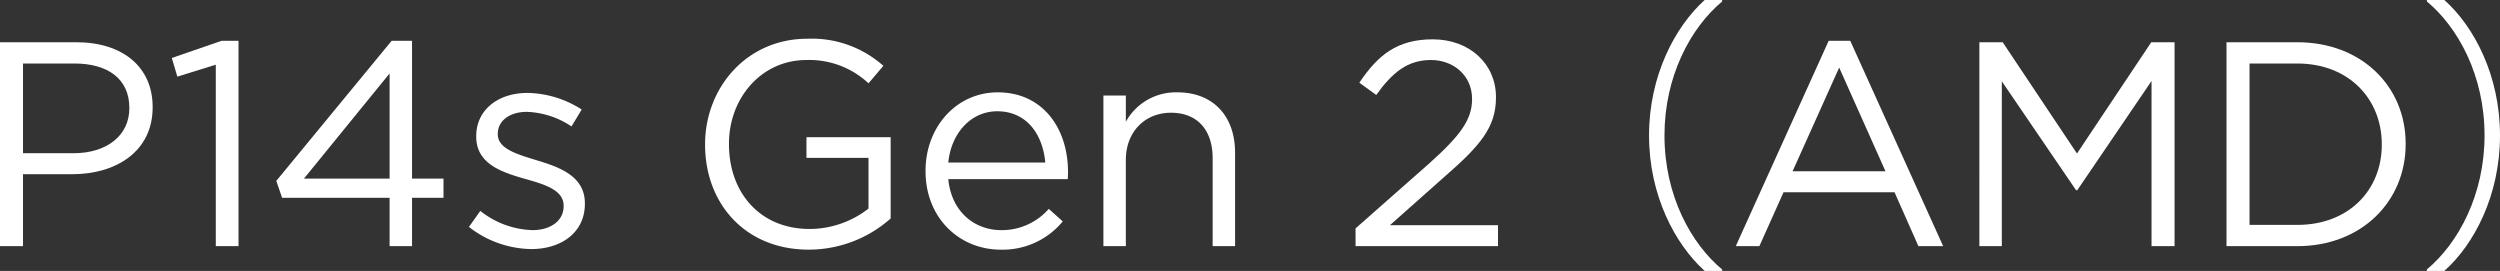
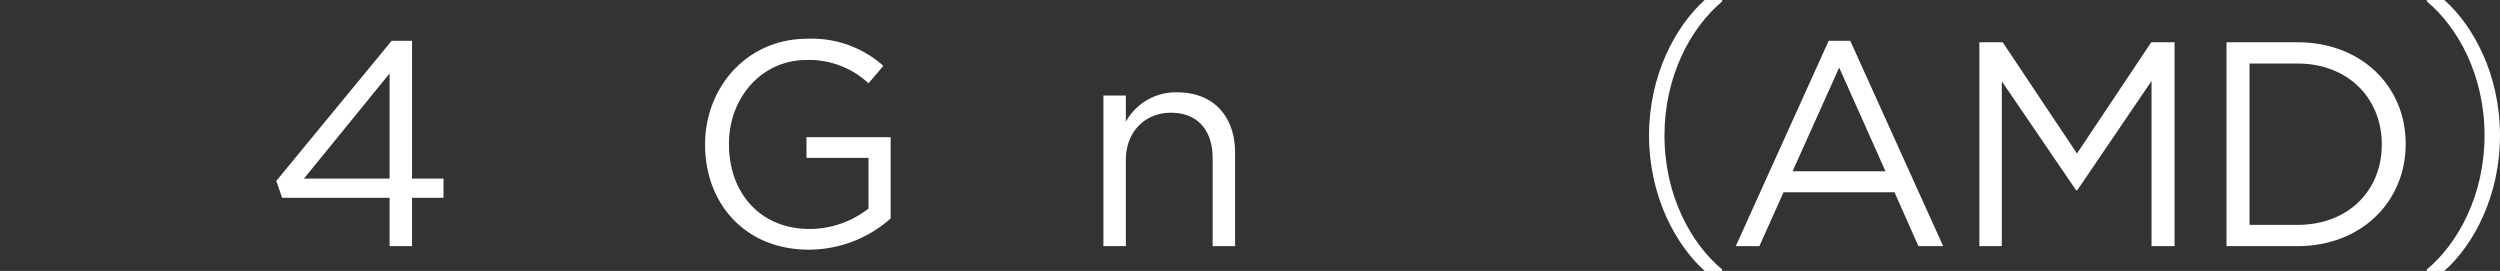
<svg xmlns="http://www.w3.org/2000/svg" width="391.279" height="42.401" viewBox="0 0 391.279 42.401">
  <rect x="0" y="0" width="391.279" height="42.401" fill="#333333" stroke="none" />
  <defs>
    <style>
      .cls-1 {
        fill: #fff;
      }
    </style>
  </defs>
  <g id="レイヤー_2" data-name="レイヤー 2">
    <g id="レイヤー_5" data-name="レイヤー 5">
      <g>
-         <path class="cls-1" d="M0,6.611H11.945c7.203,0,11.945,3.83,11.945,10.122v.091c0,6.884-5.745,10.44-12.538,10.44h-7.751V38.526H0Zm11.489,17.371c5.289,0,8.754-2.827,8.754-7.021v-.091c0-4.56-3.42-6.93-8.571-6.93H3.602V23.982Z" />
-         <path class="cls-1" d="M33.775,10.122l-6.019,1.87-.866-2.918L34.688,6.383H37.332V38.526H33.775Z" />
        <path class="cls-1" d="M60.978,30.958H44.153l-.911-2.645L61.297,6.383h3.191V27.949h4.924V30.958H64.488v7.568H60.978Zm0-3.009v-16.459l-13.404,16.459Z" />
-         <path class="cls-1" d="M73.396,35.517l1.777-2.507A13.784,13.784,0,0,0,83.335,36.019c2.827,0,4.879-1.459,4.879-3.738V32.189c0-2.371-2.781-3.283-5.882-4.149-3.692-1.049-7.796-2.325-7.796-6.657V21.292c0-4.058,3.374-6.748,8.024-6.748A16.118,16.118,0,0,1,91.041,17.143L89.445,19.788a13.327,13.327,0,0,0-6.977-2.28c-2.781,0-4.559,1.459-4.559,3.419v.091c0,2.234,2.918,3.101,6.063,4.058,3.647,1.094,7.568,2.508,7.568,6.748v.091c0,4.468-3.692,7.067-8.389,7.067A16.209,16.209,0,0,1,73.396,35.517Z" />
        <path class="cls-1" d="M110.354,22.66v-.091c0-8.754,6.429-16.505,16.003-16.505a16.82,16.82,0,0,1,11.9,4.24l-2.326,2.735a13.577,13.577,0,0,0-9.711-3.647c-7.067,0-12.128,5.973-12.128,13.085v.091c0,7.614,4.879,13.268,12.63,13.268a15.028,15.028,0,0,0,9.209-3.191V24.711H126.221V21.475h13.177V34.195a19.339,19.339,0,0,1-12.812,4.878C116.555,39.073,110.354,31.778,110.354,22.66Z" />
-         <path class="cls-1" d="M144.859,26.809v-.091c0-6.793,4.787-12.265,11.308-12.265,6.976,0,10.987,5.562,10.987,12.447a9.299,9.299,0,0,1-.045,1.14H148.416c.501,5.106,4.104,7.979,8.298,7.979a9.753,9.753,0,0,0,7.431-3.328l2.188,1.96a12.165,12.165,0,0,1-9.71,4.422C150.148,39.073,144.859,34.104,144.859,26.809Zm18.739-1.368c-.365-4.286-2.827-8.024-7.523-8.024-4.104,0-7.203,3.419-7.659,8.024Z" />
        <path class="cls-1" d="M172.697,14.955h3.511v4.104a8.927,8.927,0,0,1,8.07-4.605c5.699,0,9.027,3.83,9.027,9.438V38.526h-3.511v-13.769c0-4.377-2.371-7.113-6.52-7.113-4.059,0-7.067,2.964-7.067,7.386V38.526h-3.511Z" />
-         <path class="cls-1" d="M212.16,35.745l11.581-10.213c4.878-4.377,6.656-6.839,6.656-10.03,0-3.739-2.964-6.11-6.429-6.11-3.647,0-6.019,1.915-8.571,5.471l-2.645-1.915c2.872-4.286,5.882-6.793,11.489-6.793,5.745,0,9.894,3.83,9.894,9.027v.091c0,4.65-2.462,7.523-8.069,12.401l-8.526,7.568h16.915v3.283H212.16Z" />
        <path class="cls-1" d="M269.536.228c-4.97,4.149-9.027,11.763-9.027,20.973,0,9.438,4.195,16.96,9.027,20.973v.228h-2.735c-4.604-4.148-8.708-11.808-8.708-21.2,0-9.393,4.104-17.052,8.708-21.201h2.735Z" />
        <path class="cls-1" d="M286.211,6.383h3.374l14.544,32.143h-3.875l-3.739-8.435H279.145l-3.784,8.435h-3.693Zm8.891,20.426-7.249-16.231-7.295,16.231Z" />
        <path class="cls-1" d="M309.797,6.611h3.647l11.626,17.416,11.627-17.416h3.647v31.915h-3.603V12.675l-11.626,17.098h-.183l-11.626-17.052V38.526h-3.511Z" />
        <path class="cls-1" d="M348.475,6.611h11.079c10.03,0,16.961,6.884,16.961,15.866v.091c0,8.982-6.931,15.958-16.961,15.958H348.475Zm3.602,3.328V35.198h7.478c8.07,0,13.223-5.471,13.223-12.538v-.091c0-7.067-5.152-12.629-13.223-12.629Z" />
        <path class="cls-1" d="M379.834,42.174c4.97-4.149,9.027-11.763,9.027-20.973,0-9.438-4.194-16.961-9.027-20.973V0h2.735c4.65,4.149,8.709,11.809,8.709,21.201,0,9.392-4.059,17.052-8.709,21.2h-2.735Z" />
      </g>
    </g>
  </g>
</svg>